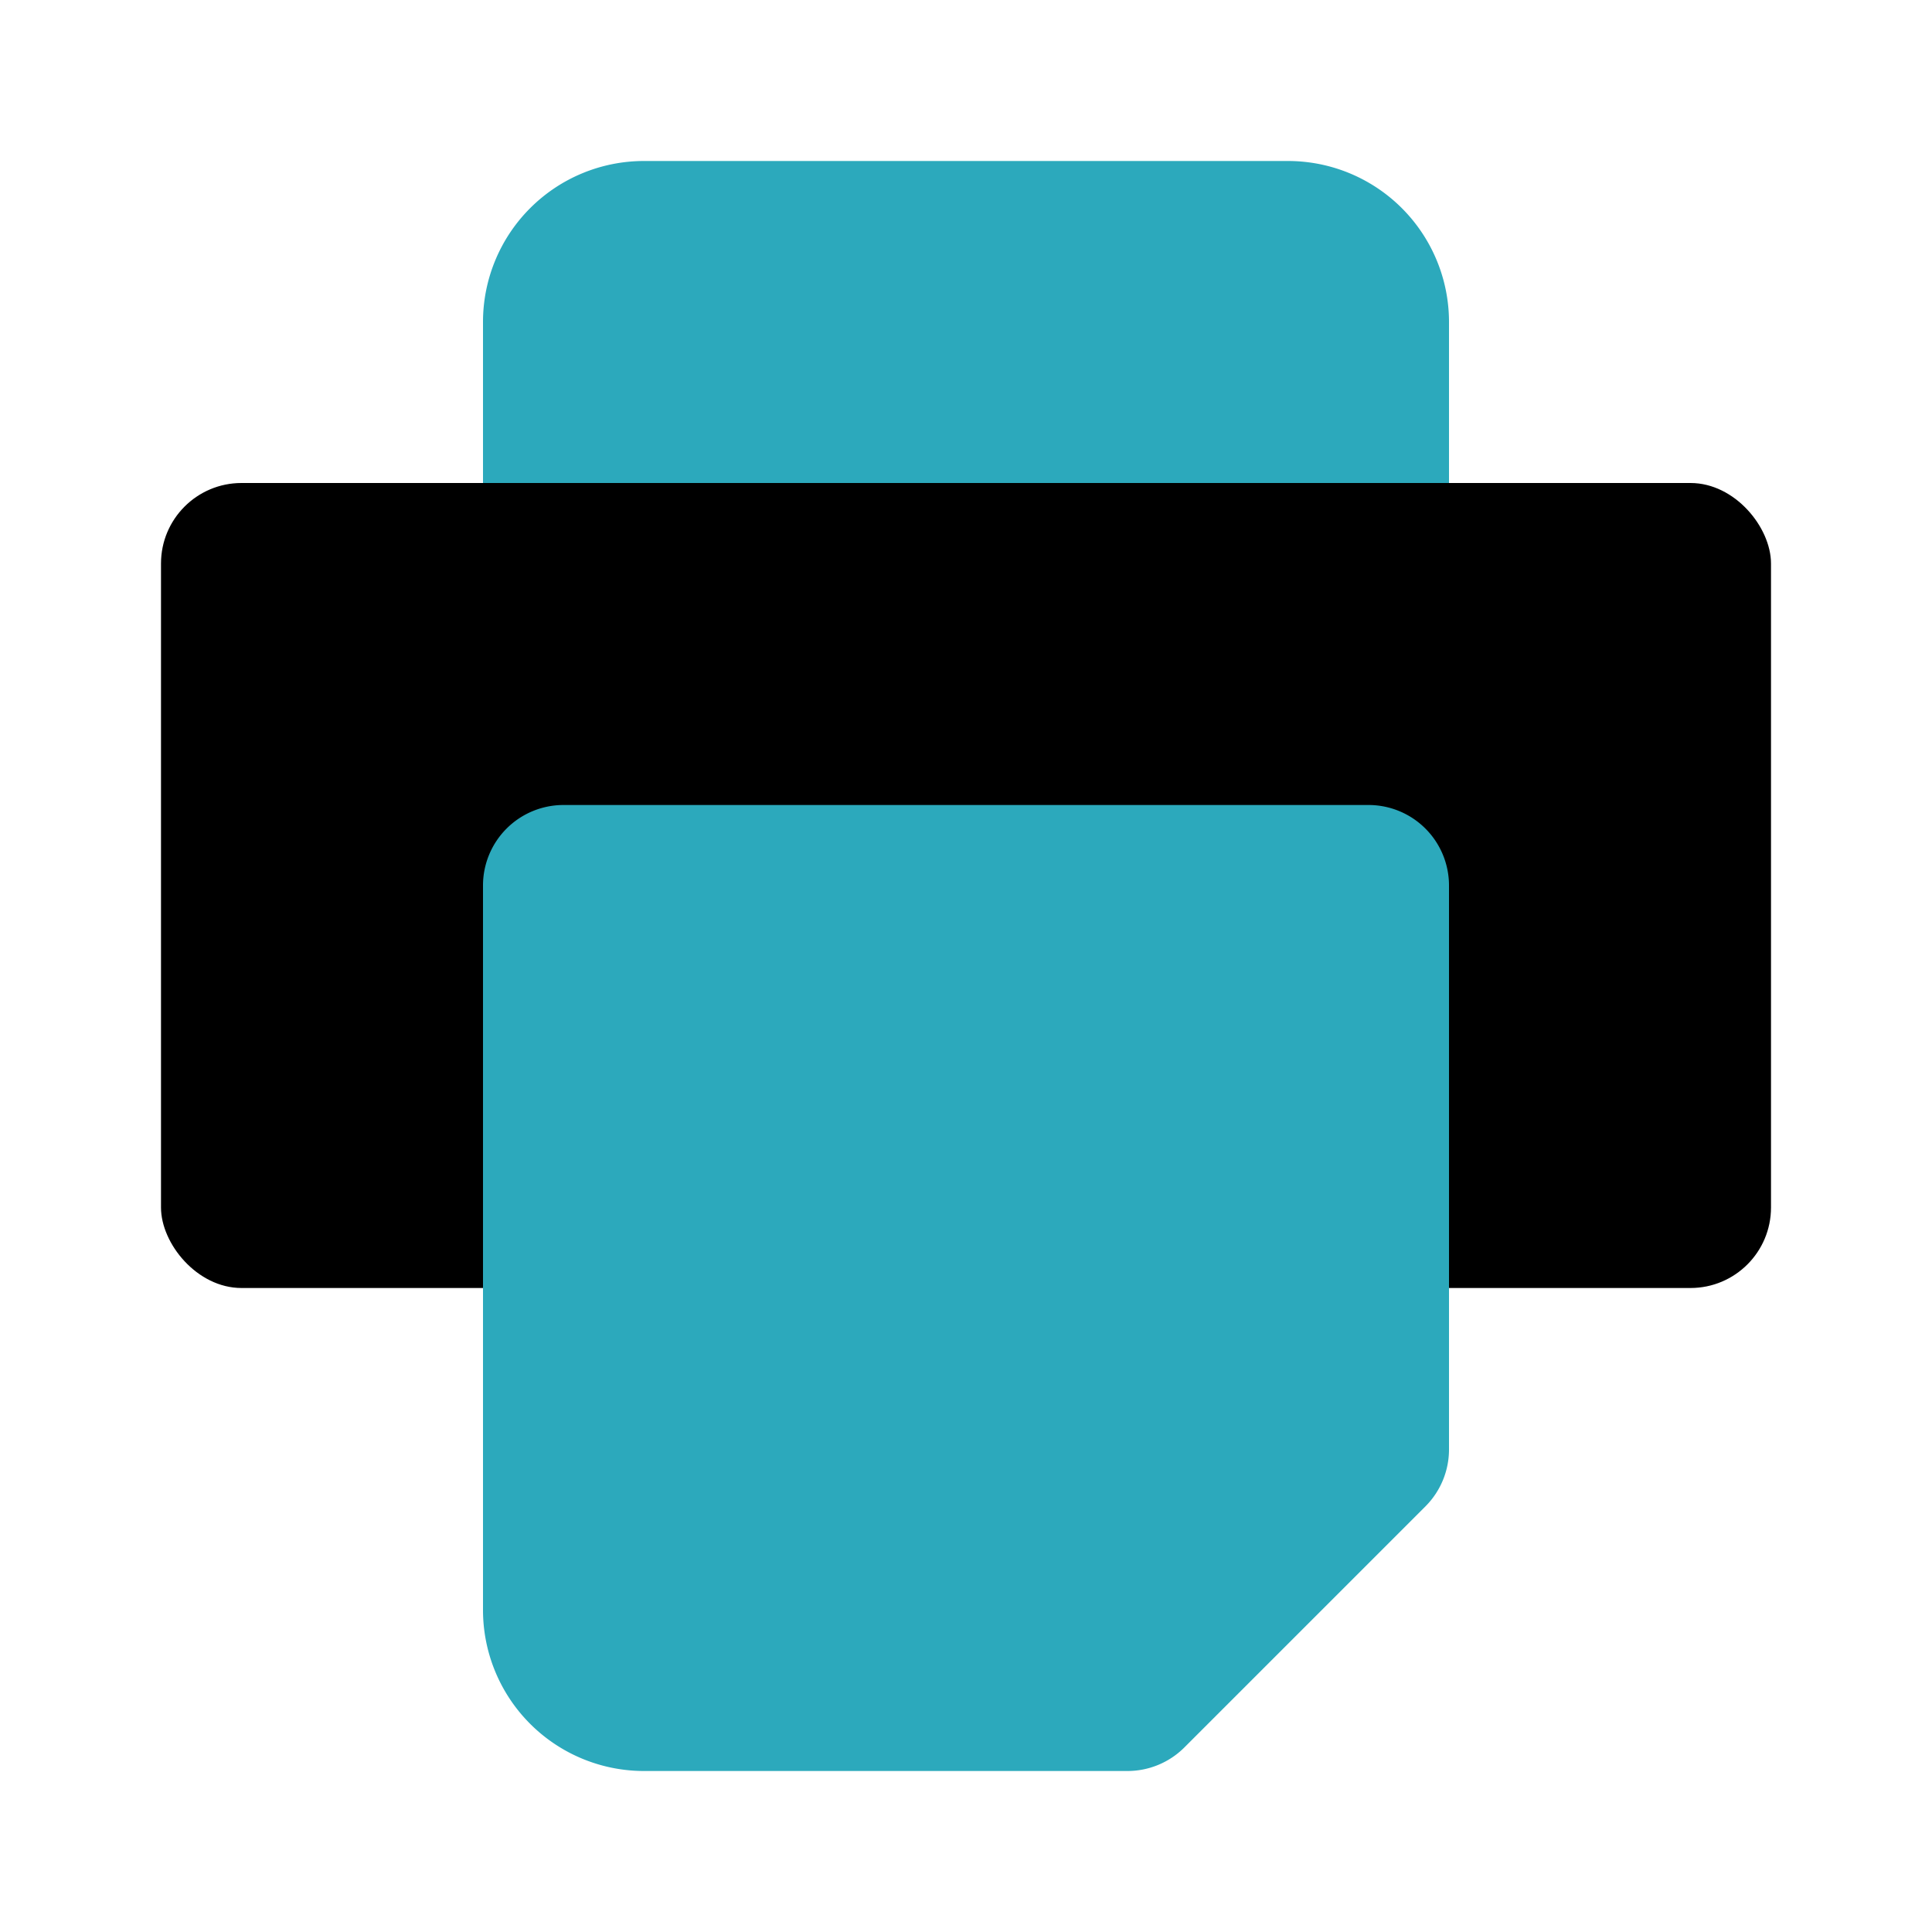
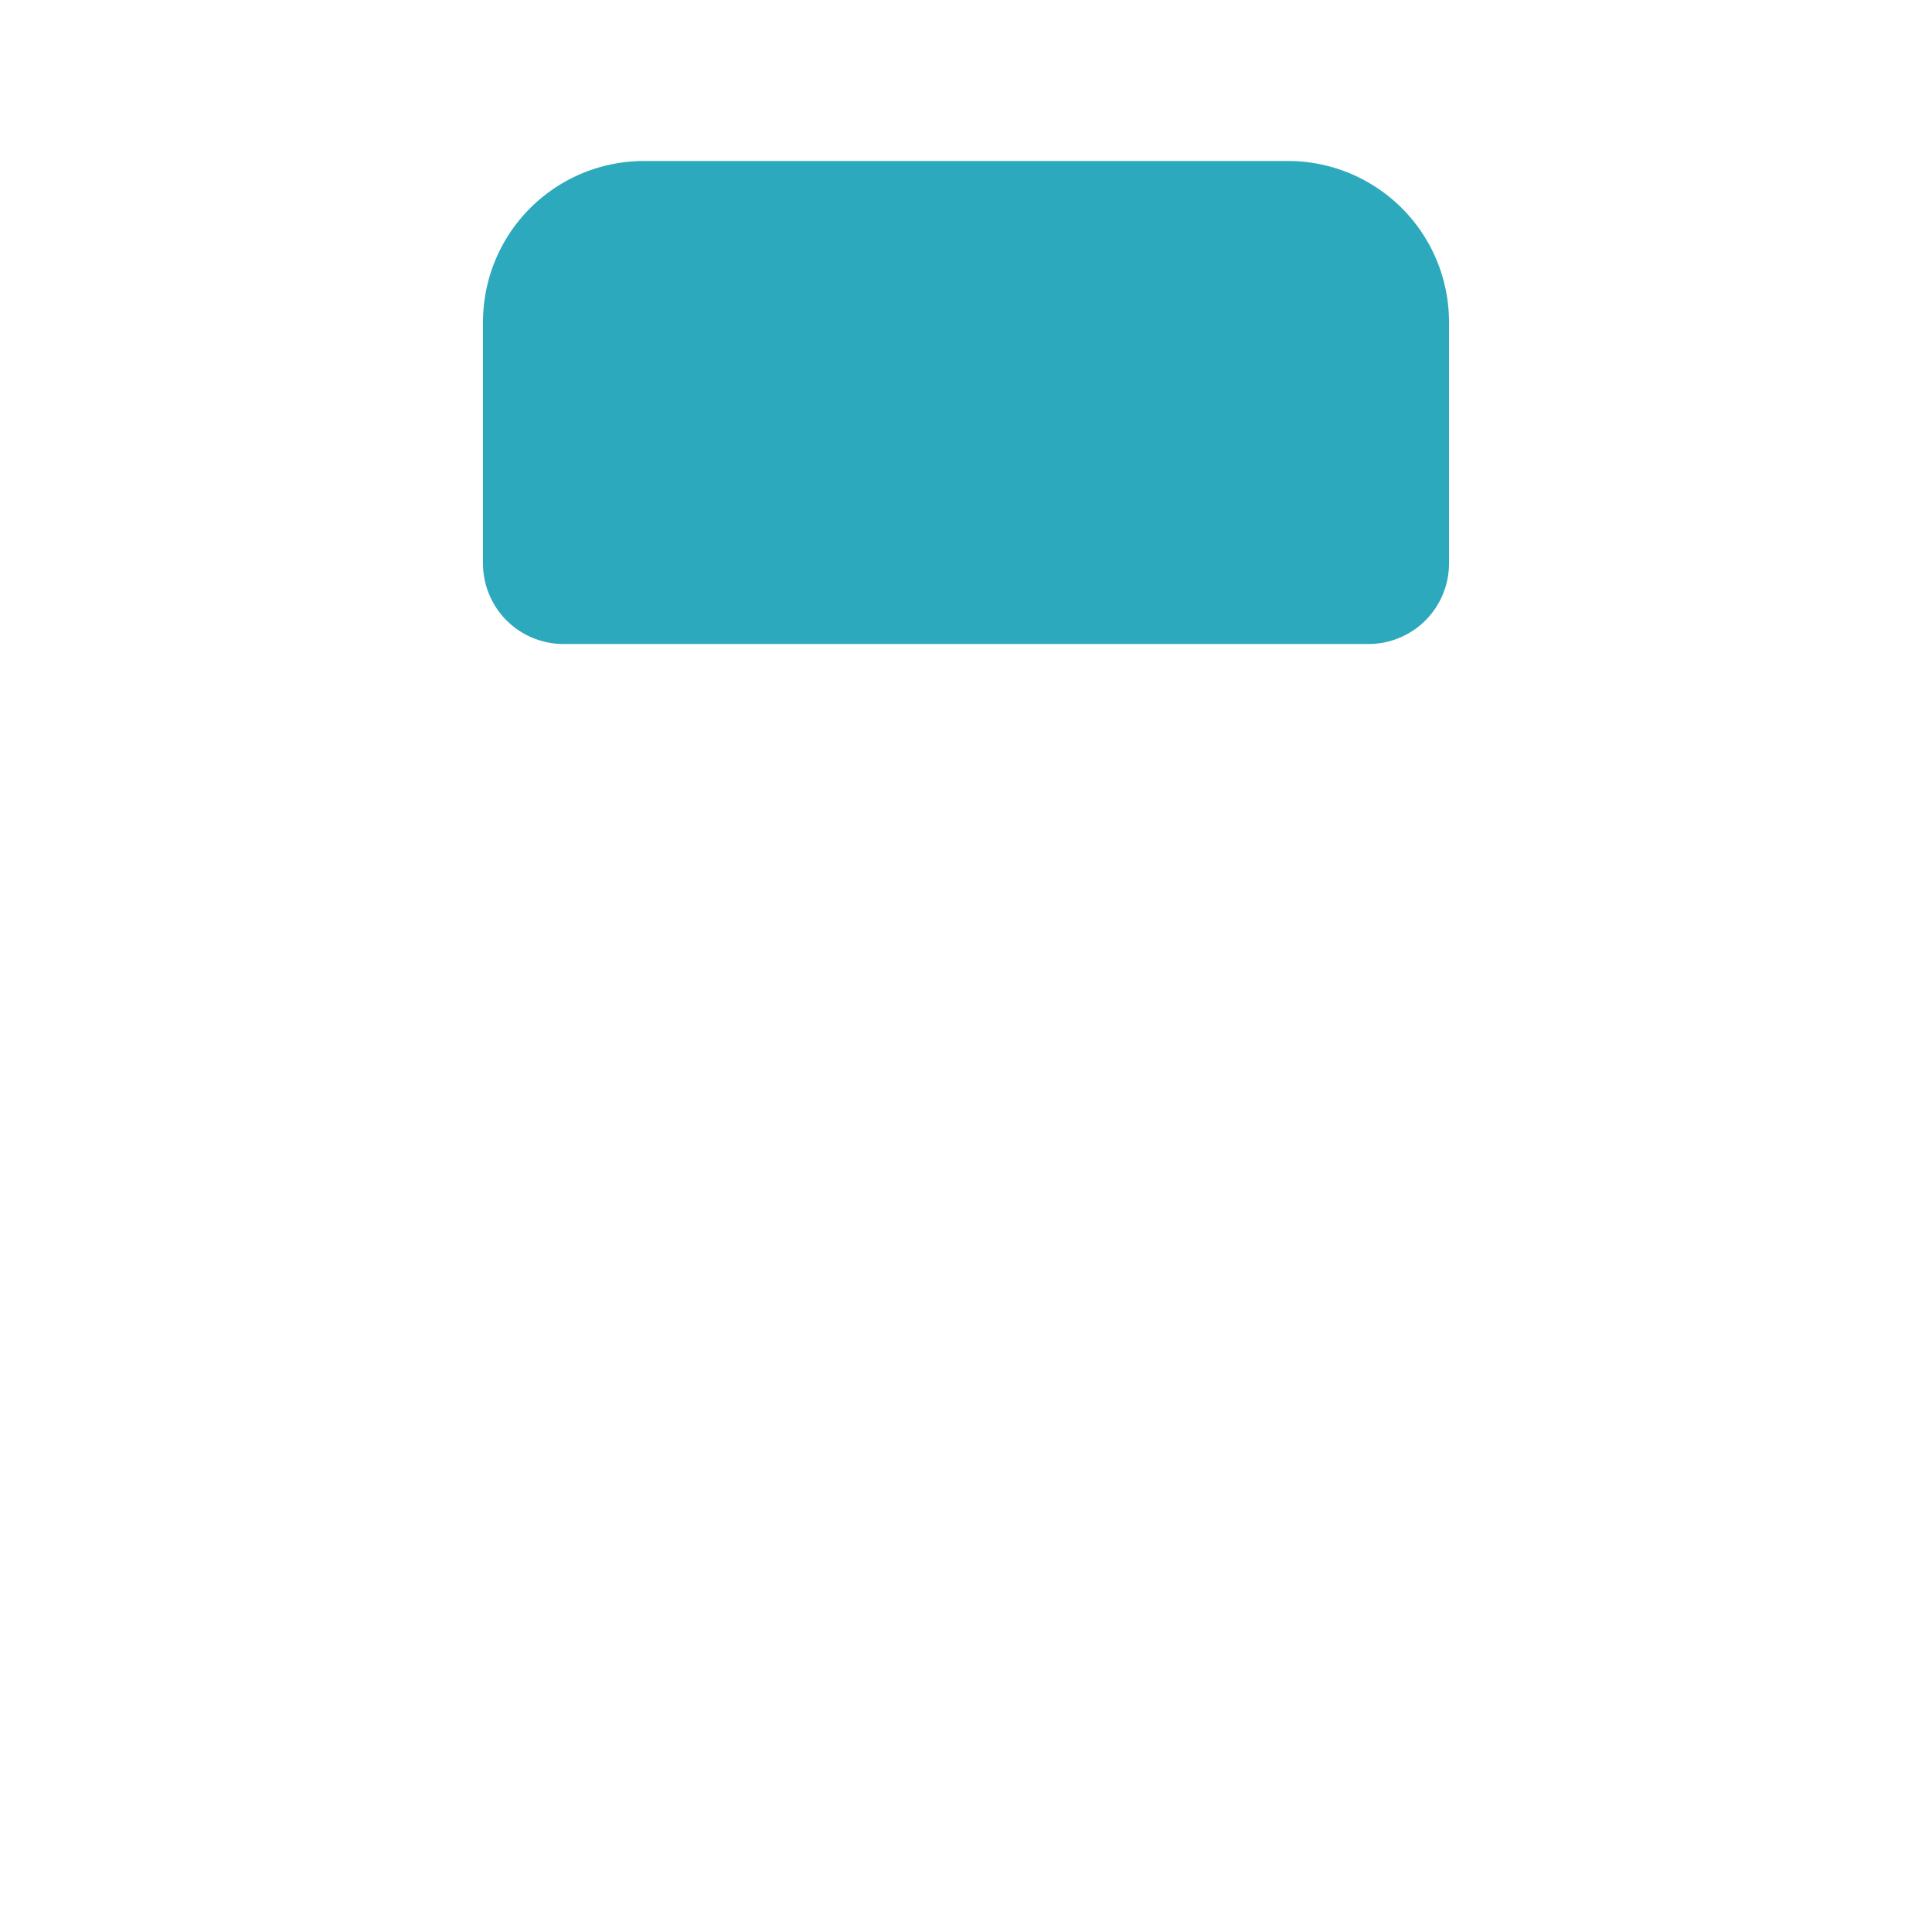
<svg xmlns="http://www.w3.org/2000/svg" fill="#000000" width="800px" height="800px" viewBox="0 0 24 24" id="print-alt" data-name="Flat Color" class="icon flat-color">
  <path id="secondary" d="M16,2H8A2,2,0,0,0,6,4V7A1,1,0,0,0,7,8H17a1,1,0,0,0,1-1V4A2,2,0,0,0,16,2Z" style="fill: rgb(44, 169, 188);" />
-   <rect id="primary" x="2" y="6" width="20" height="10" rx="1" style="fill: rgb(0, 0, 0);" />
-   <path id="secondary-2" data-name="secondary" d="M17,10H7a1,1,0,0,0-1,1v9a2,2,0,0,0,2,2h6a1,1,0,0,0,.71-.29l3-3A1,1,0,0,0,18,18V11A1,1,0,0,0,17,10Z" style="fill: rgb(44, 169, 188);" />
</svg>